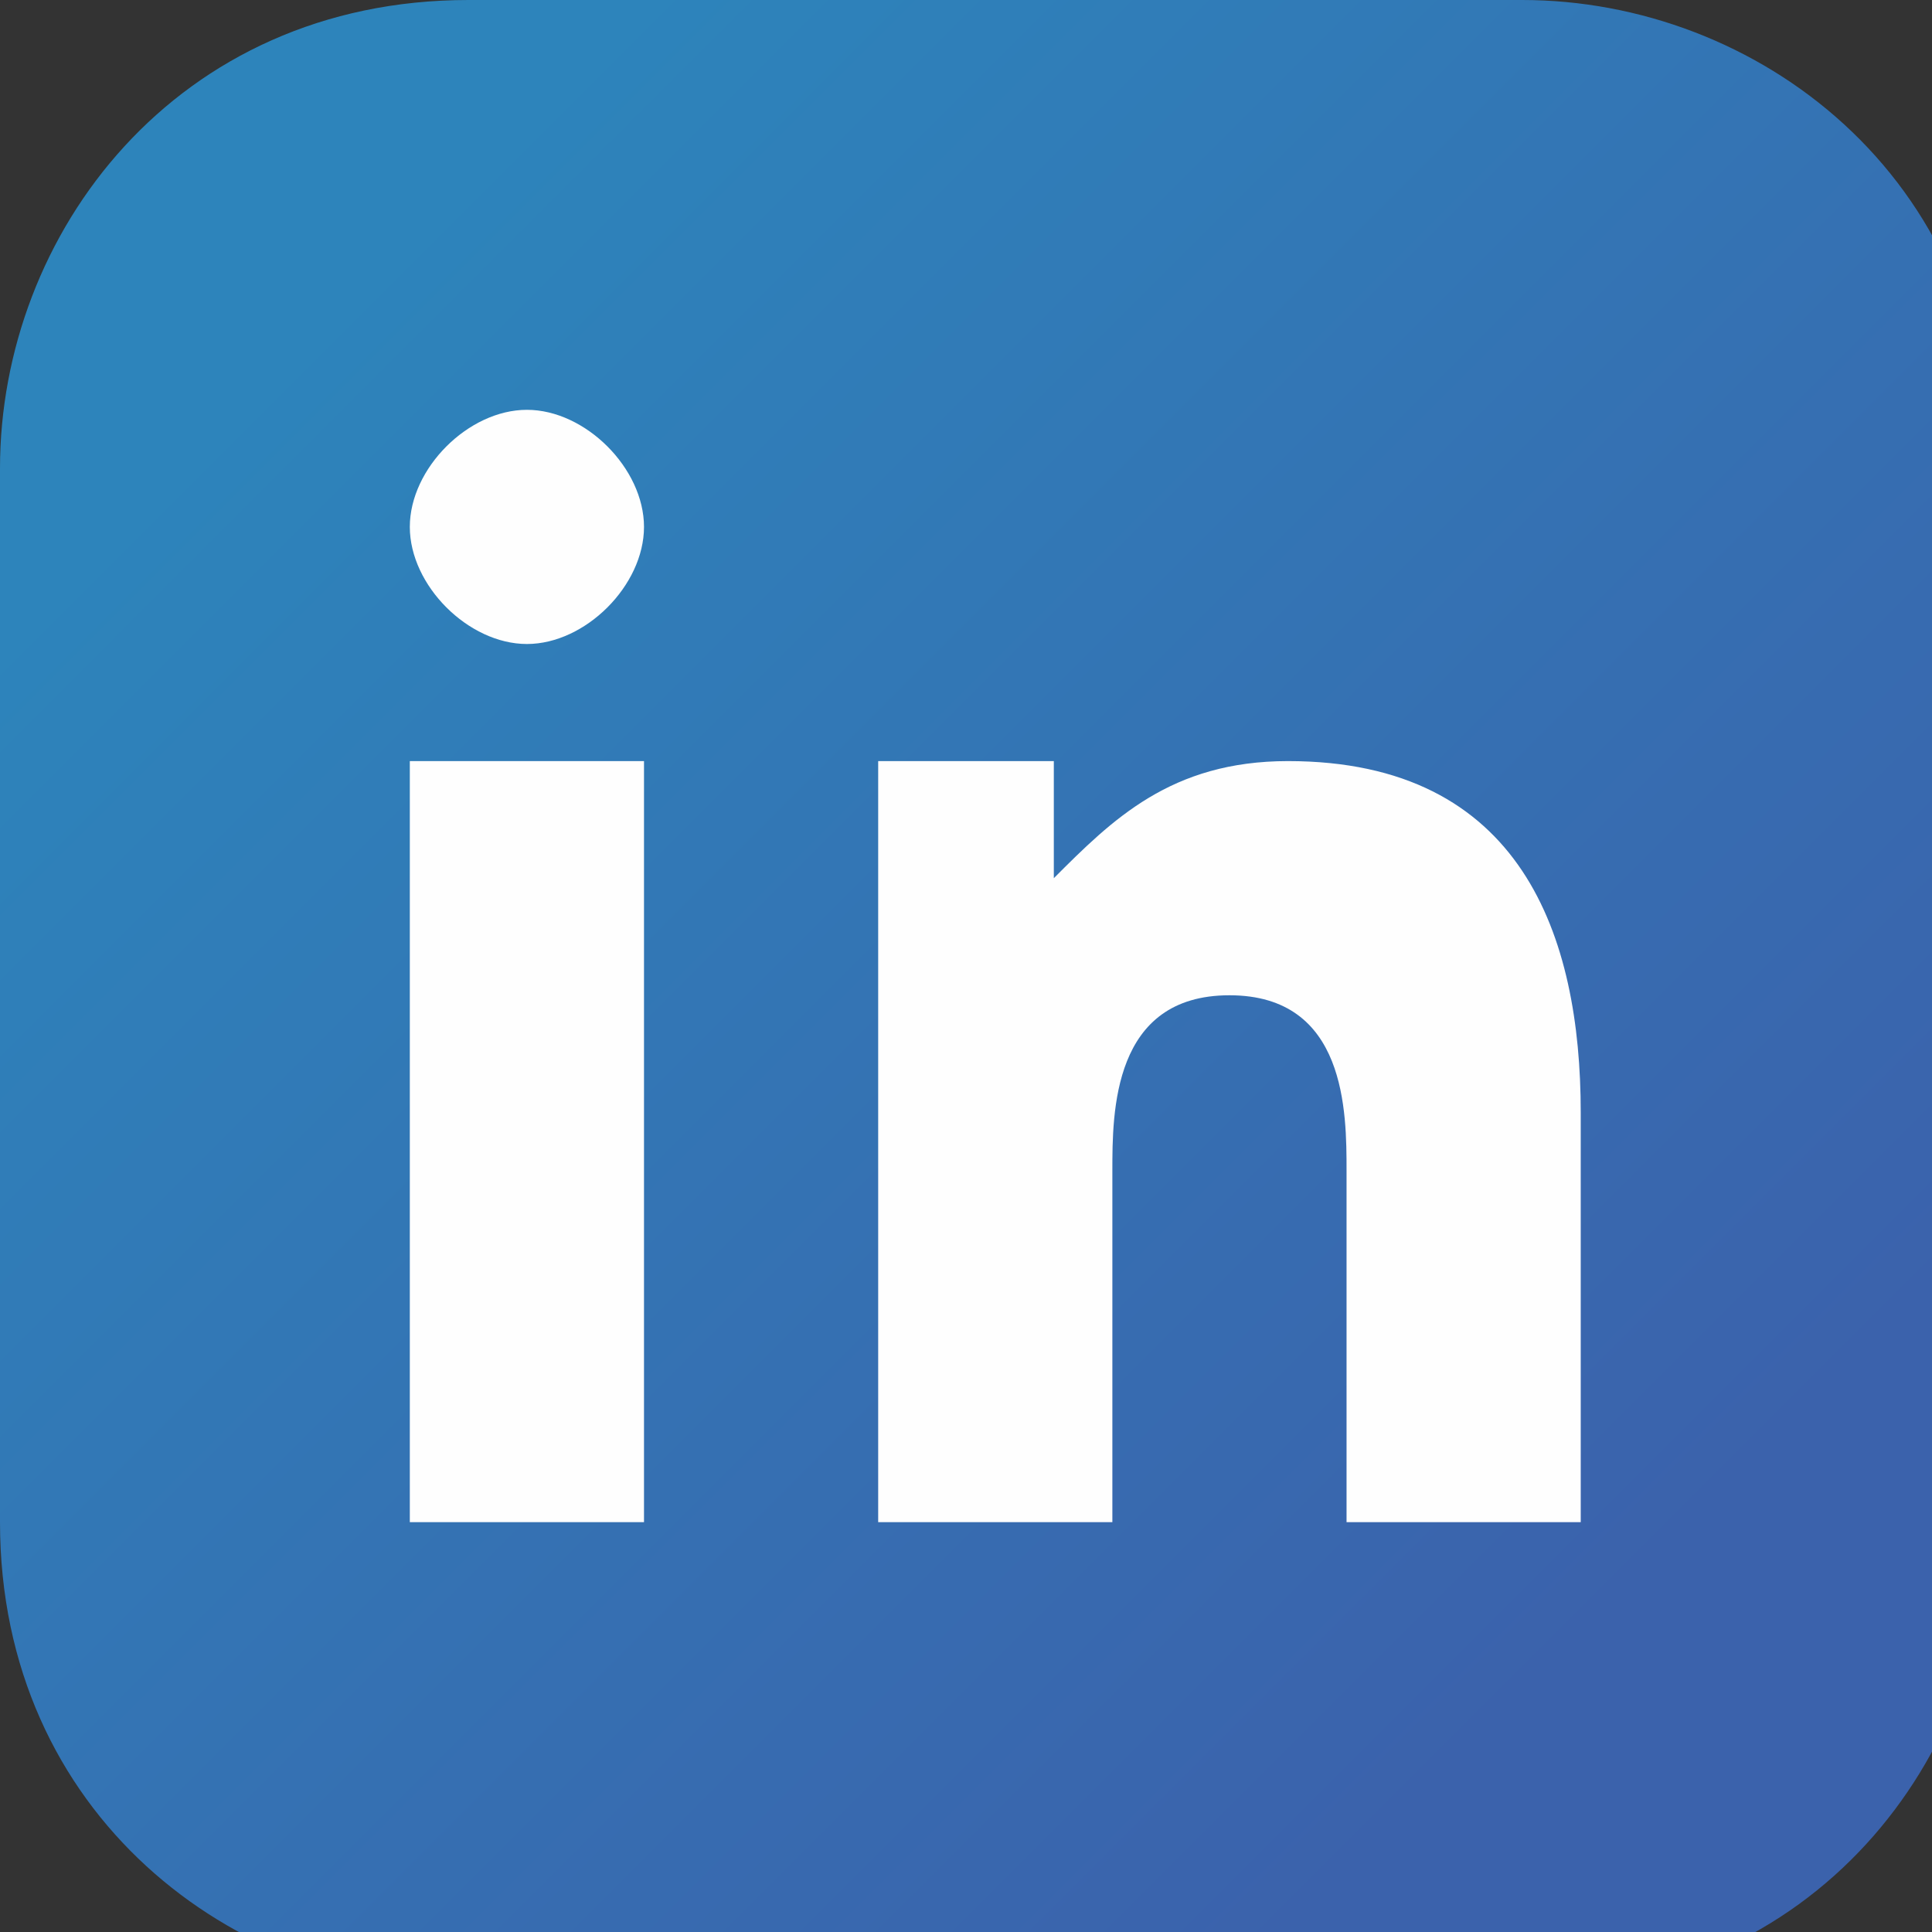
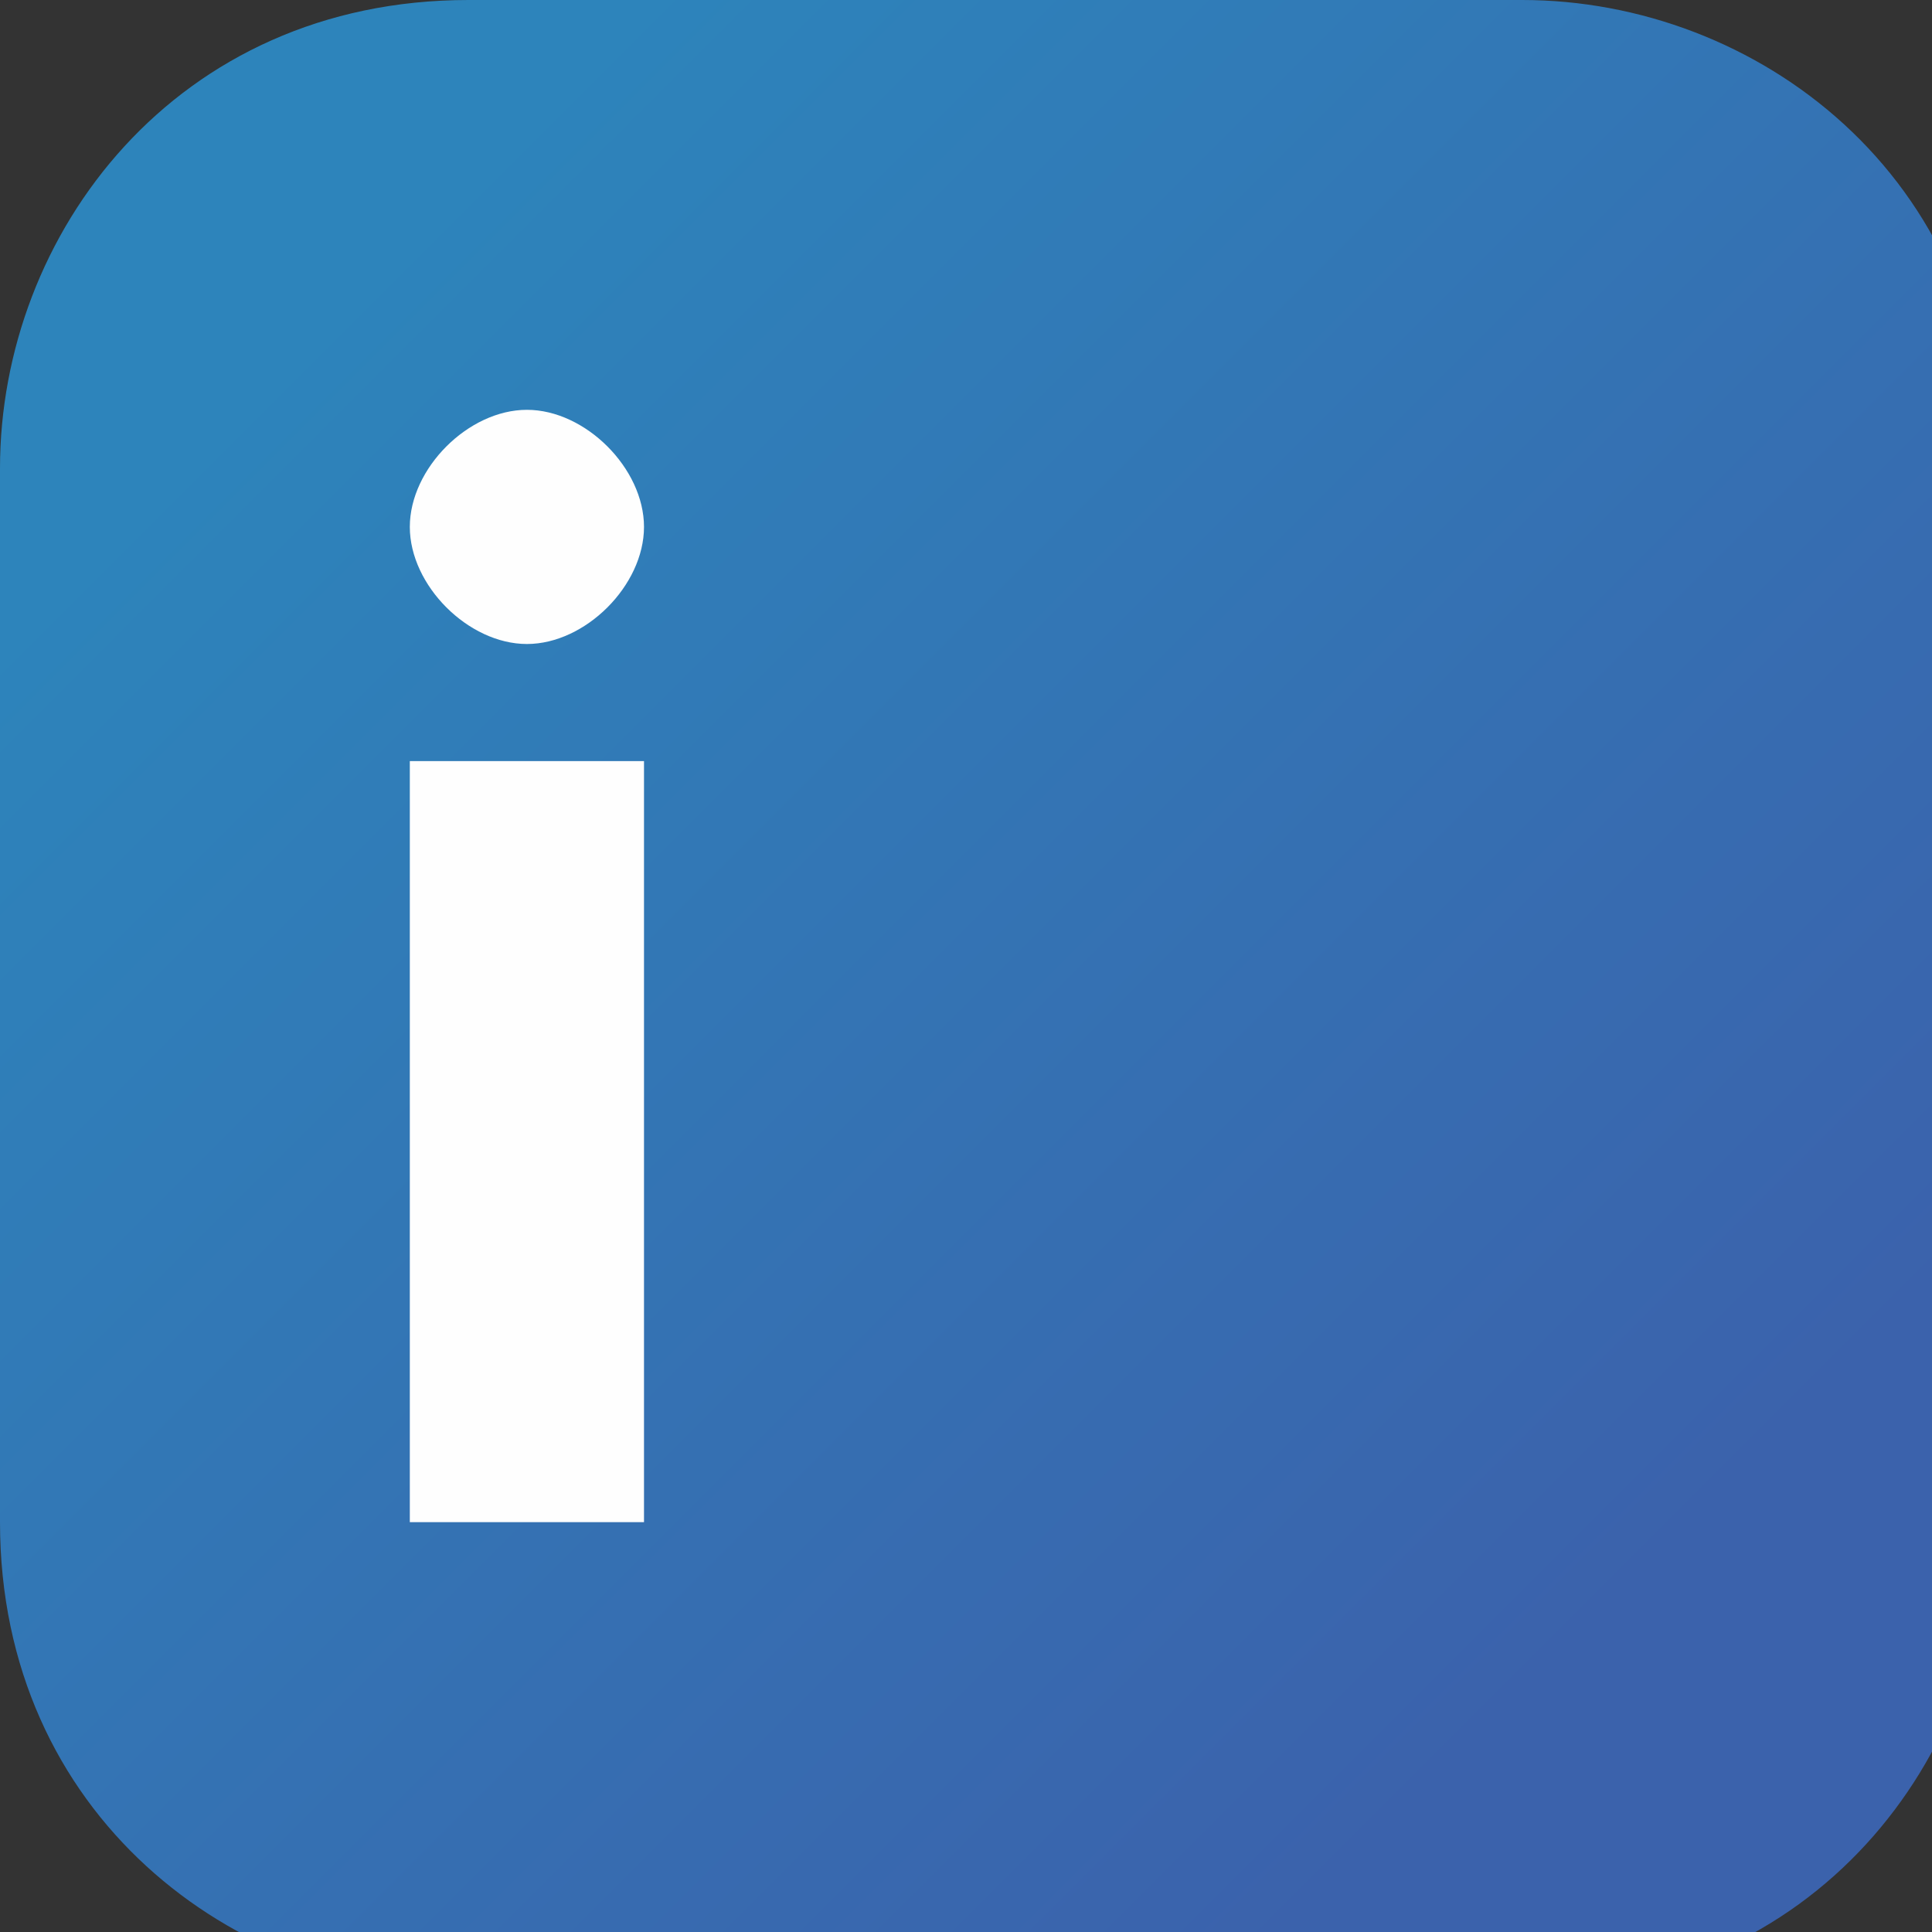
<svg xmlns="http://www.w3.org/2000/svg" xml:space="preserve" width="0.143in" height="0.143in" version="1.1" style="shape-rendering:geometricPrecision; text-rendering:geometricPrecision; image-rendering:optimizeQuality; fill-rule:evenodd; clip-rule:evenodd" viewBox="0 0 0.33 0.33">
  <rect x="0" y="0" width="0.33" height="0.33" fill="#333333" stroke="none" />
  <defs>
    <style type="text/css">
   
    .fil1 {fill:#FEFEFE;fill-rule:nonzero}
    .fil0 {fill:url(#id0)}
   
  </style>
    <linearGradient id="id0" gradientUnits="userSpaceOnUse" x1="0.05" y1="0.05" x2="0.28" y2="0.28">
      <stop offset="0" style="stop-opacity:1; stop-color:#2D84BB" />
      <stop offset="1" style="stop-opacity:1; stop-color:#3B62AC" />
    </linearGradient>
  </defs>
  <g id="Layer_x0020_1">
    <g id="_2360150990752">
      <path class="fil0" d="M0.08 0l0.18 0c0.04,0 0.08,0.03 0.08,0.08l0 0.18c0,0.04 -0.03,0.08 -0.08,0.08l-0.18 0c-0.04,0 -0.08,-0.03 -0.08,-0.08l0 -0.18c0,-0.04 0.03,-0.08 0.08,-0.08z" />
      <g>
        <path class="fil1" d="M0.09 0.07c0.01,0 0.02,0.01 0.02,0.02 0,0.01 -0.01,0.02 -0.02,0.02 -0.01,0 -0.02,-0.01 -0.02,-0.02 0,-0.01 0.01,-0.02 0.02,-0.02zm-0.02 0.06l0.04 0 0 0.13 -0.04 0 0 -0.13z" />
-         <path class="fil1" d="M0.14 0.13l0.04 0 0 0.02 0 0c0.01,-0.01 0.02,-0.02 0.04,-0.02 0.04,0 0.05,0.03 0.05,0.06l0 0.07 -0.04 0 0 -0.06c0,-0.01 -0,-0.03 -0.02,-0.03 -0.02,0 -0.02,0.02 -0.02,0.03l0 0.06 -0.04 0 0 -0.13z" />
      </g>
    </g>
  </g>
</svg>